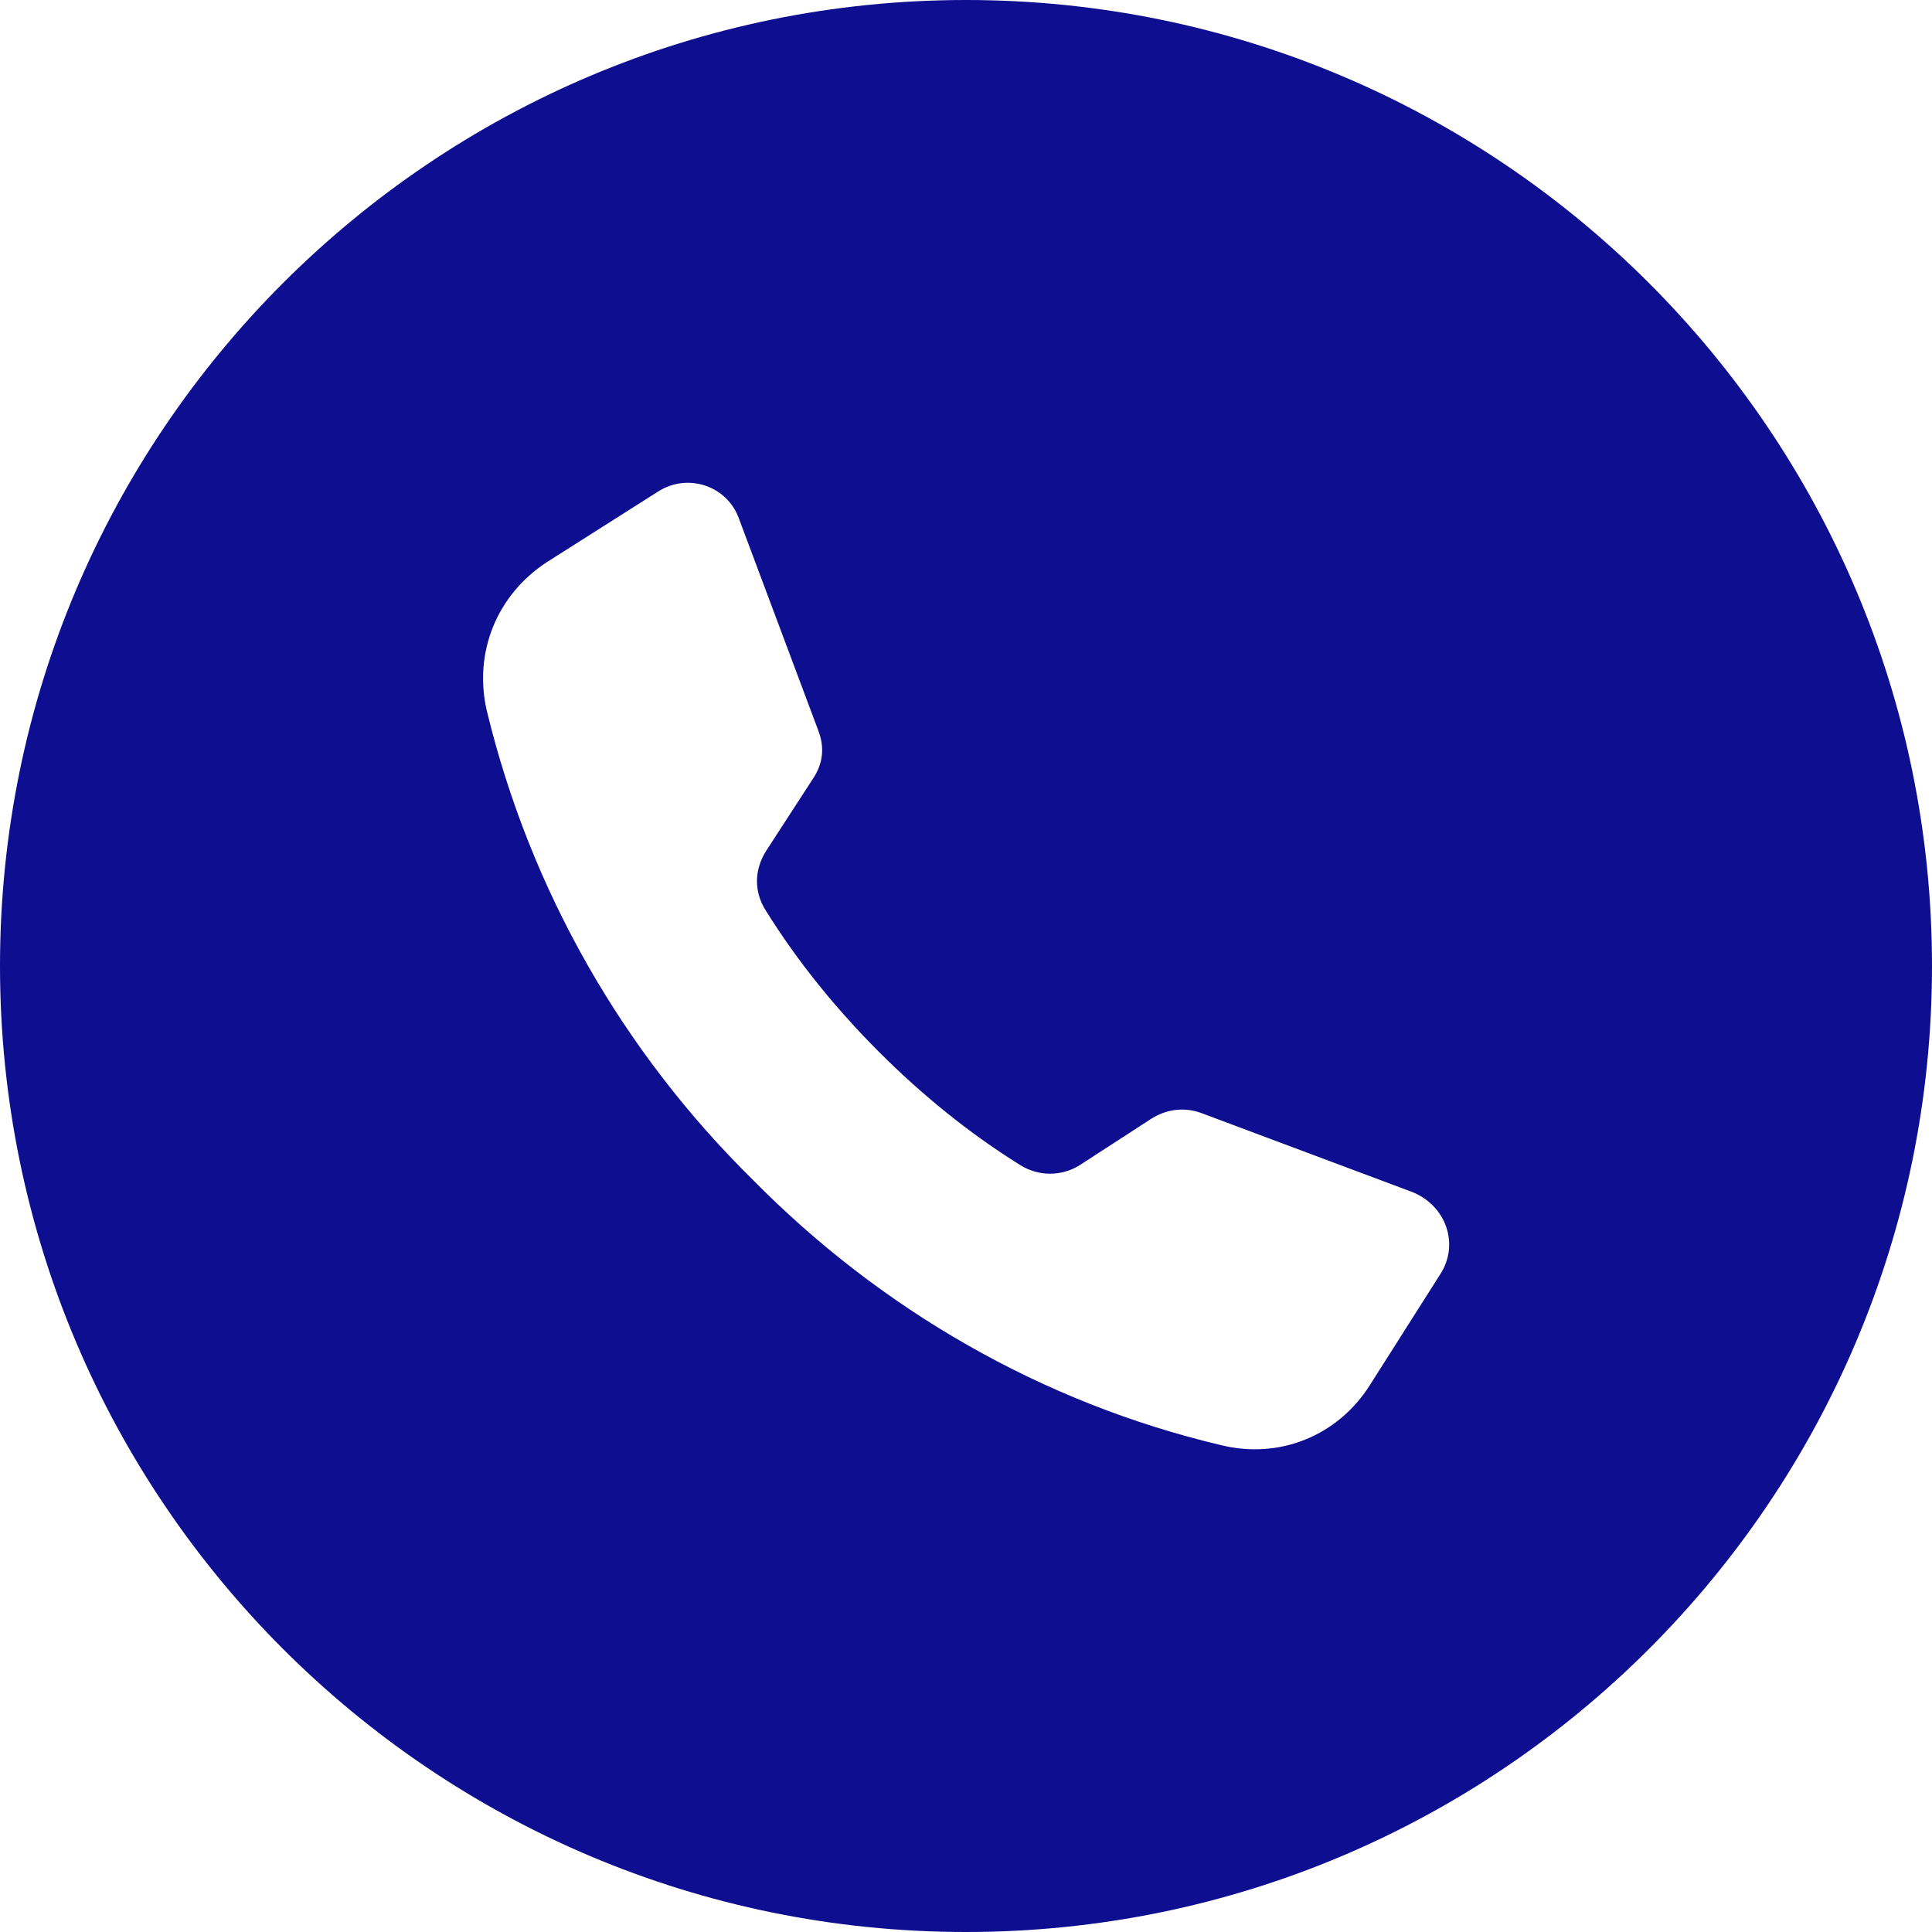
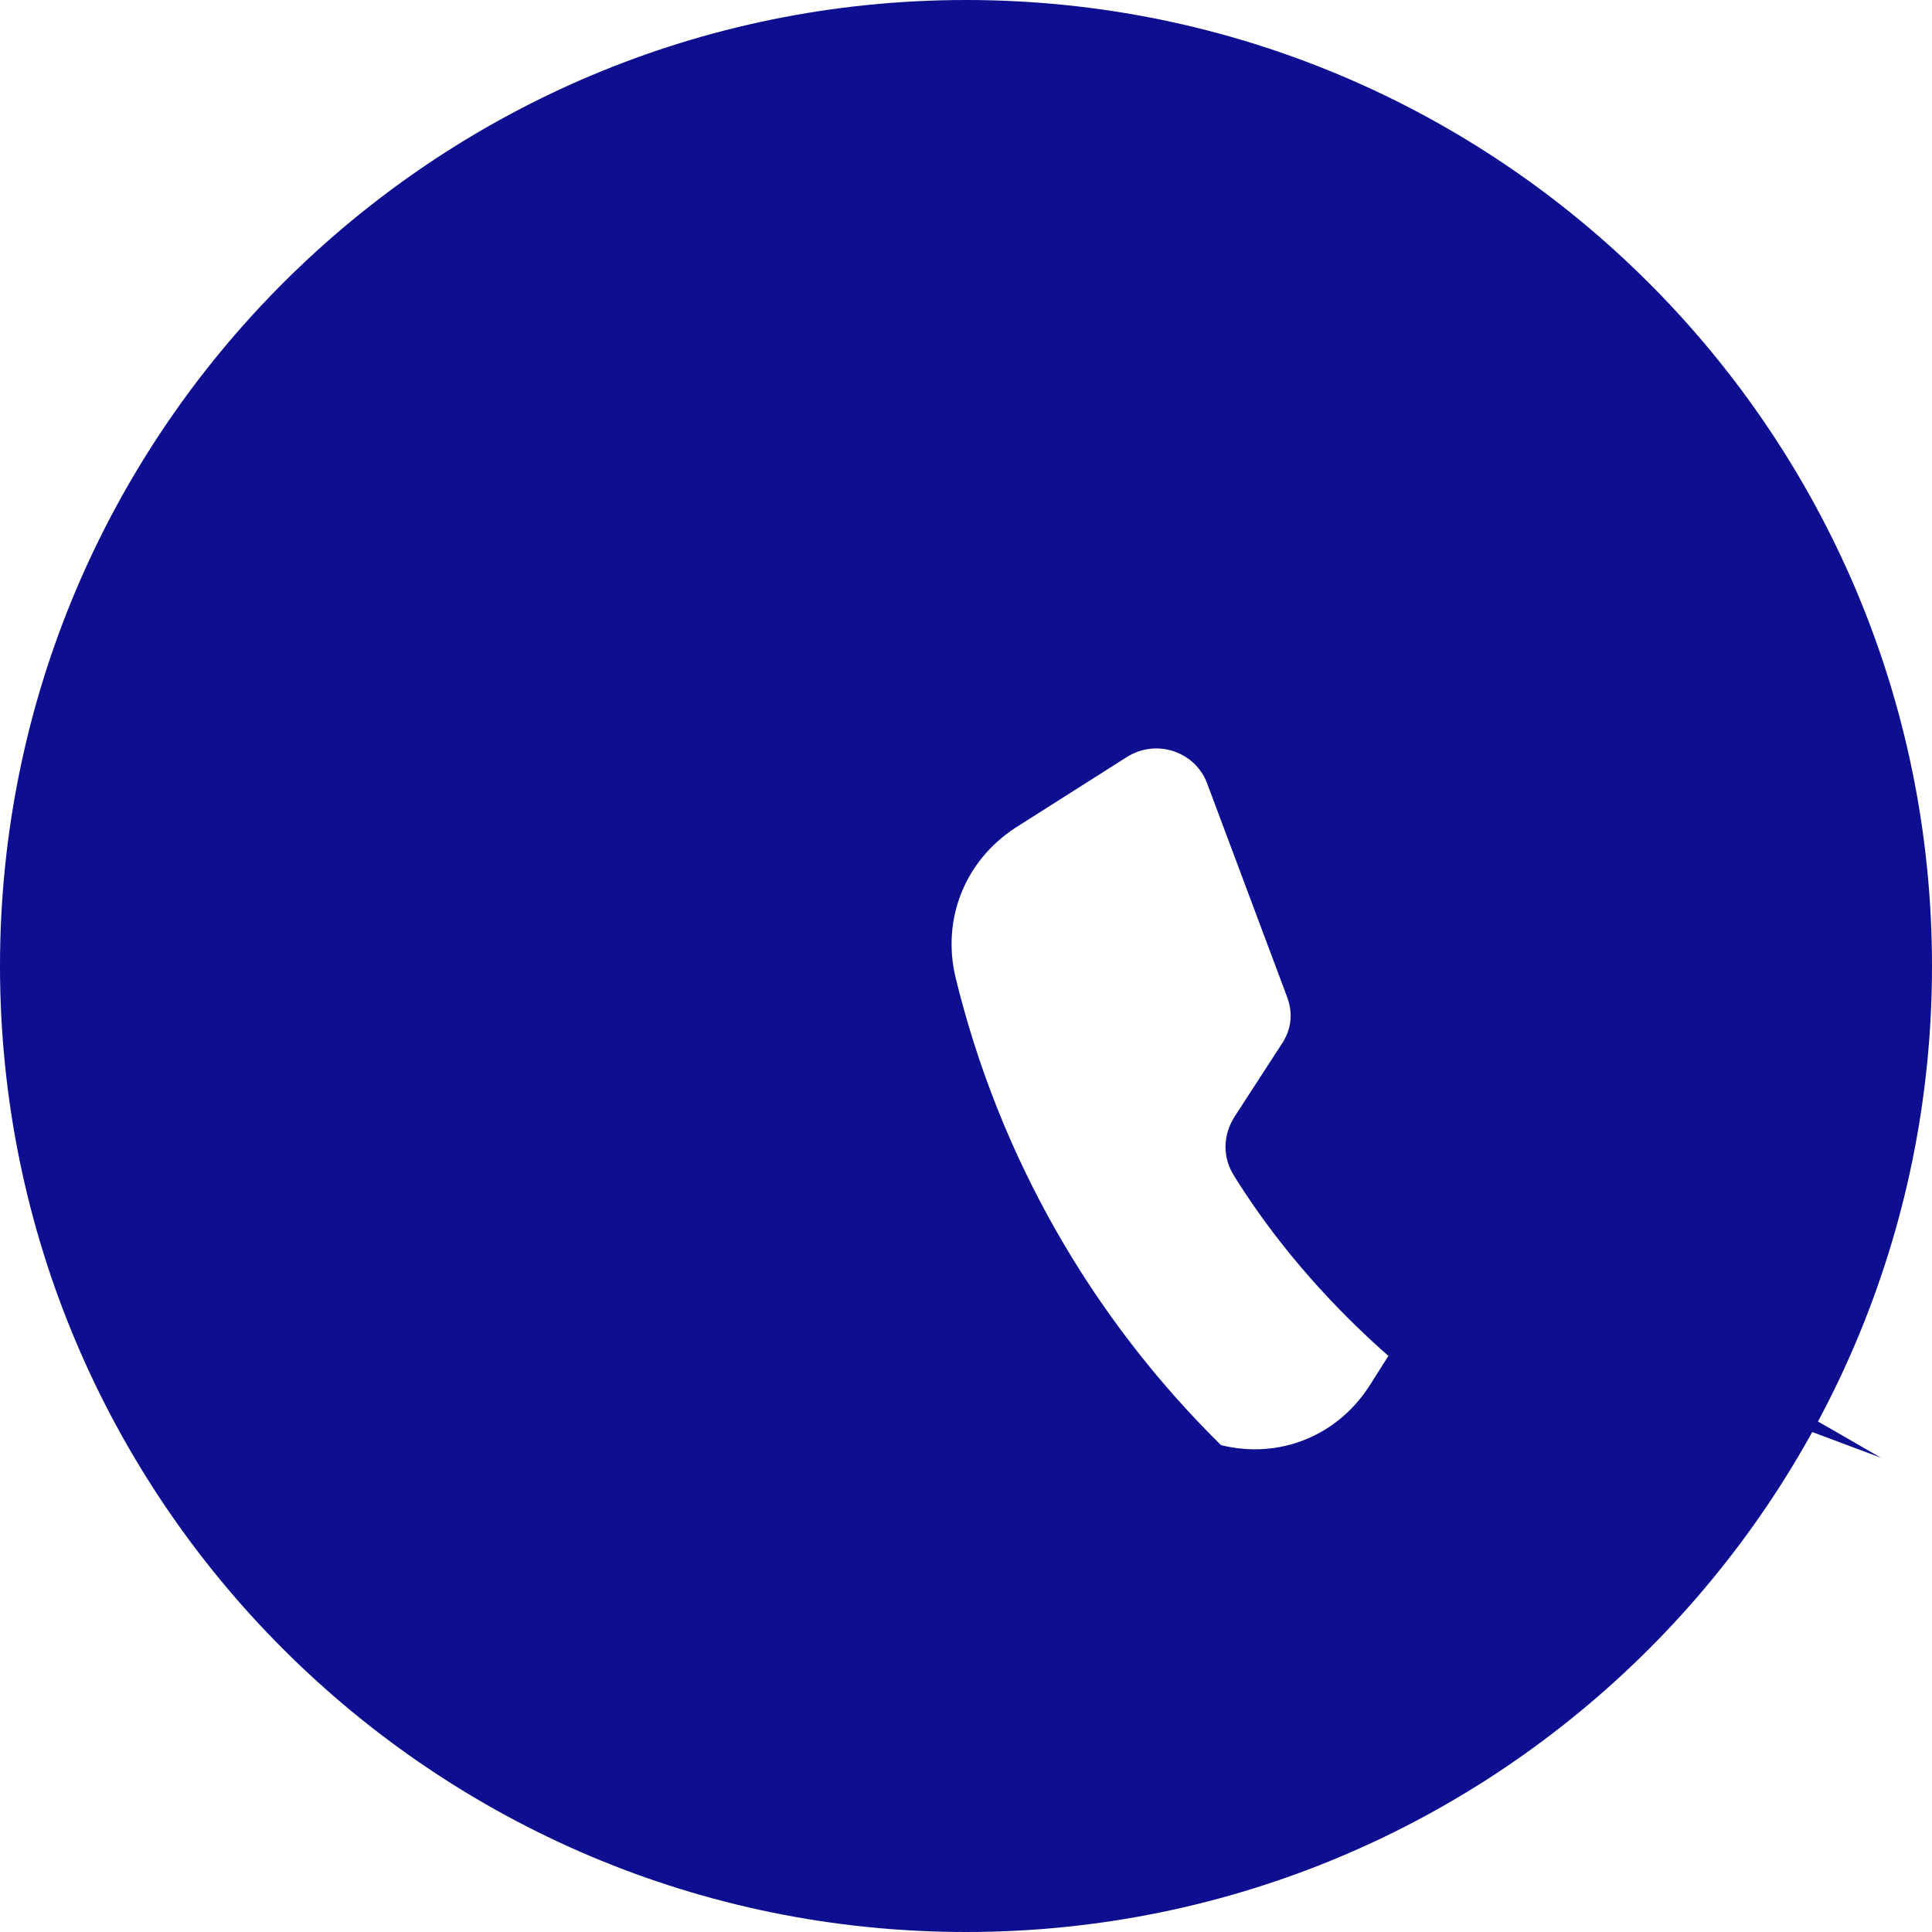
<svg xmlns="http://www.w3.org/2000/svg" version="1.1" x="0px" y="0px" viewBox="0 0 200 200" style="enable-background:new 0 0 200 200;" xml:space="preserve">
  <style type="text/css"> .st0{fill:#0D0E90;} </style>
  <g id="Layer_1">
-     <path class="st0" d="M100,0C44.8,0,0,44.8,0,100c0,55.2,44.8,100,100,100s100-44.8,100-100C200,44.8,155.2,0,100,0z M149.1,131.9 l-7.3,11.5c-3.3,5.2-9.3,7.7-15.4,6.2c-18.6-4.4-35.3-14.1-48.5-27.5c-13.4-13.2-23-29.9-27.5-48.5c-1.4-6,1-12,6.2-15.4l11.5-7.3 c3.1-2,7.2-0.6,8.4,2.8l8.2,21.9c0.7,1.8,0.5,3.5-0.6,5.1l-4.8,7.4c-1.2,1.9-1.3,4.2,0,6.2c3.3,5.3,7.3,10.2,11.7,14.6 c4.4,4.4,9.3,8.4,14.6,11.7c1.9,1.2,4.3,1.2,6.2,0l7.4-4.8c1.6-1,3.4-1.2,5.1-0.6l21.9,8.2C149.7,124.8,151.1,128.8,149.1,131.9z" />
+     <path class="st0" d="M100,0C44.8,0,0,44.8,0,100c0,55.2,44.8,100,100,100s100-44.8,100-100C200,44.8,155.2,0,100,0z M149.1,131.9 l-7.3,11.5c-3.3,5.2-9.3,7.7-15.4,6.2c-13.4-13.2-23-29.9-27.5-48.5c-1.4-6,1-12,6.2-15.4l11.5-7.3 c3.1-2,7.2-0.6,8.4,2.8l8.2,21.9c0.7,1.8,0.5,3.5-0.6,5.1l-4.8,7.4c-1.2,1.9-1.3,4.2,0,6.2c3.3,5.3,7.3,10.2,11.7,14.6 c4.4,4.4,9.3,8.4,14.6,11.7c1.9,1.2,4.3,1.2,6.2,0l7.4-4.8c1.6-1,3.4-1.2,5.1-0.6l21.9,8.2C149.7,124.8,151.1,128.8,149.1,131.9z" />
  </g>
  <g id="Layer_2"> </g>
</svg>